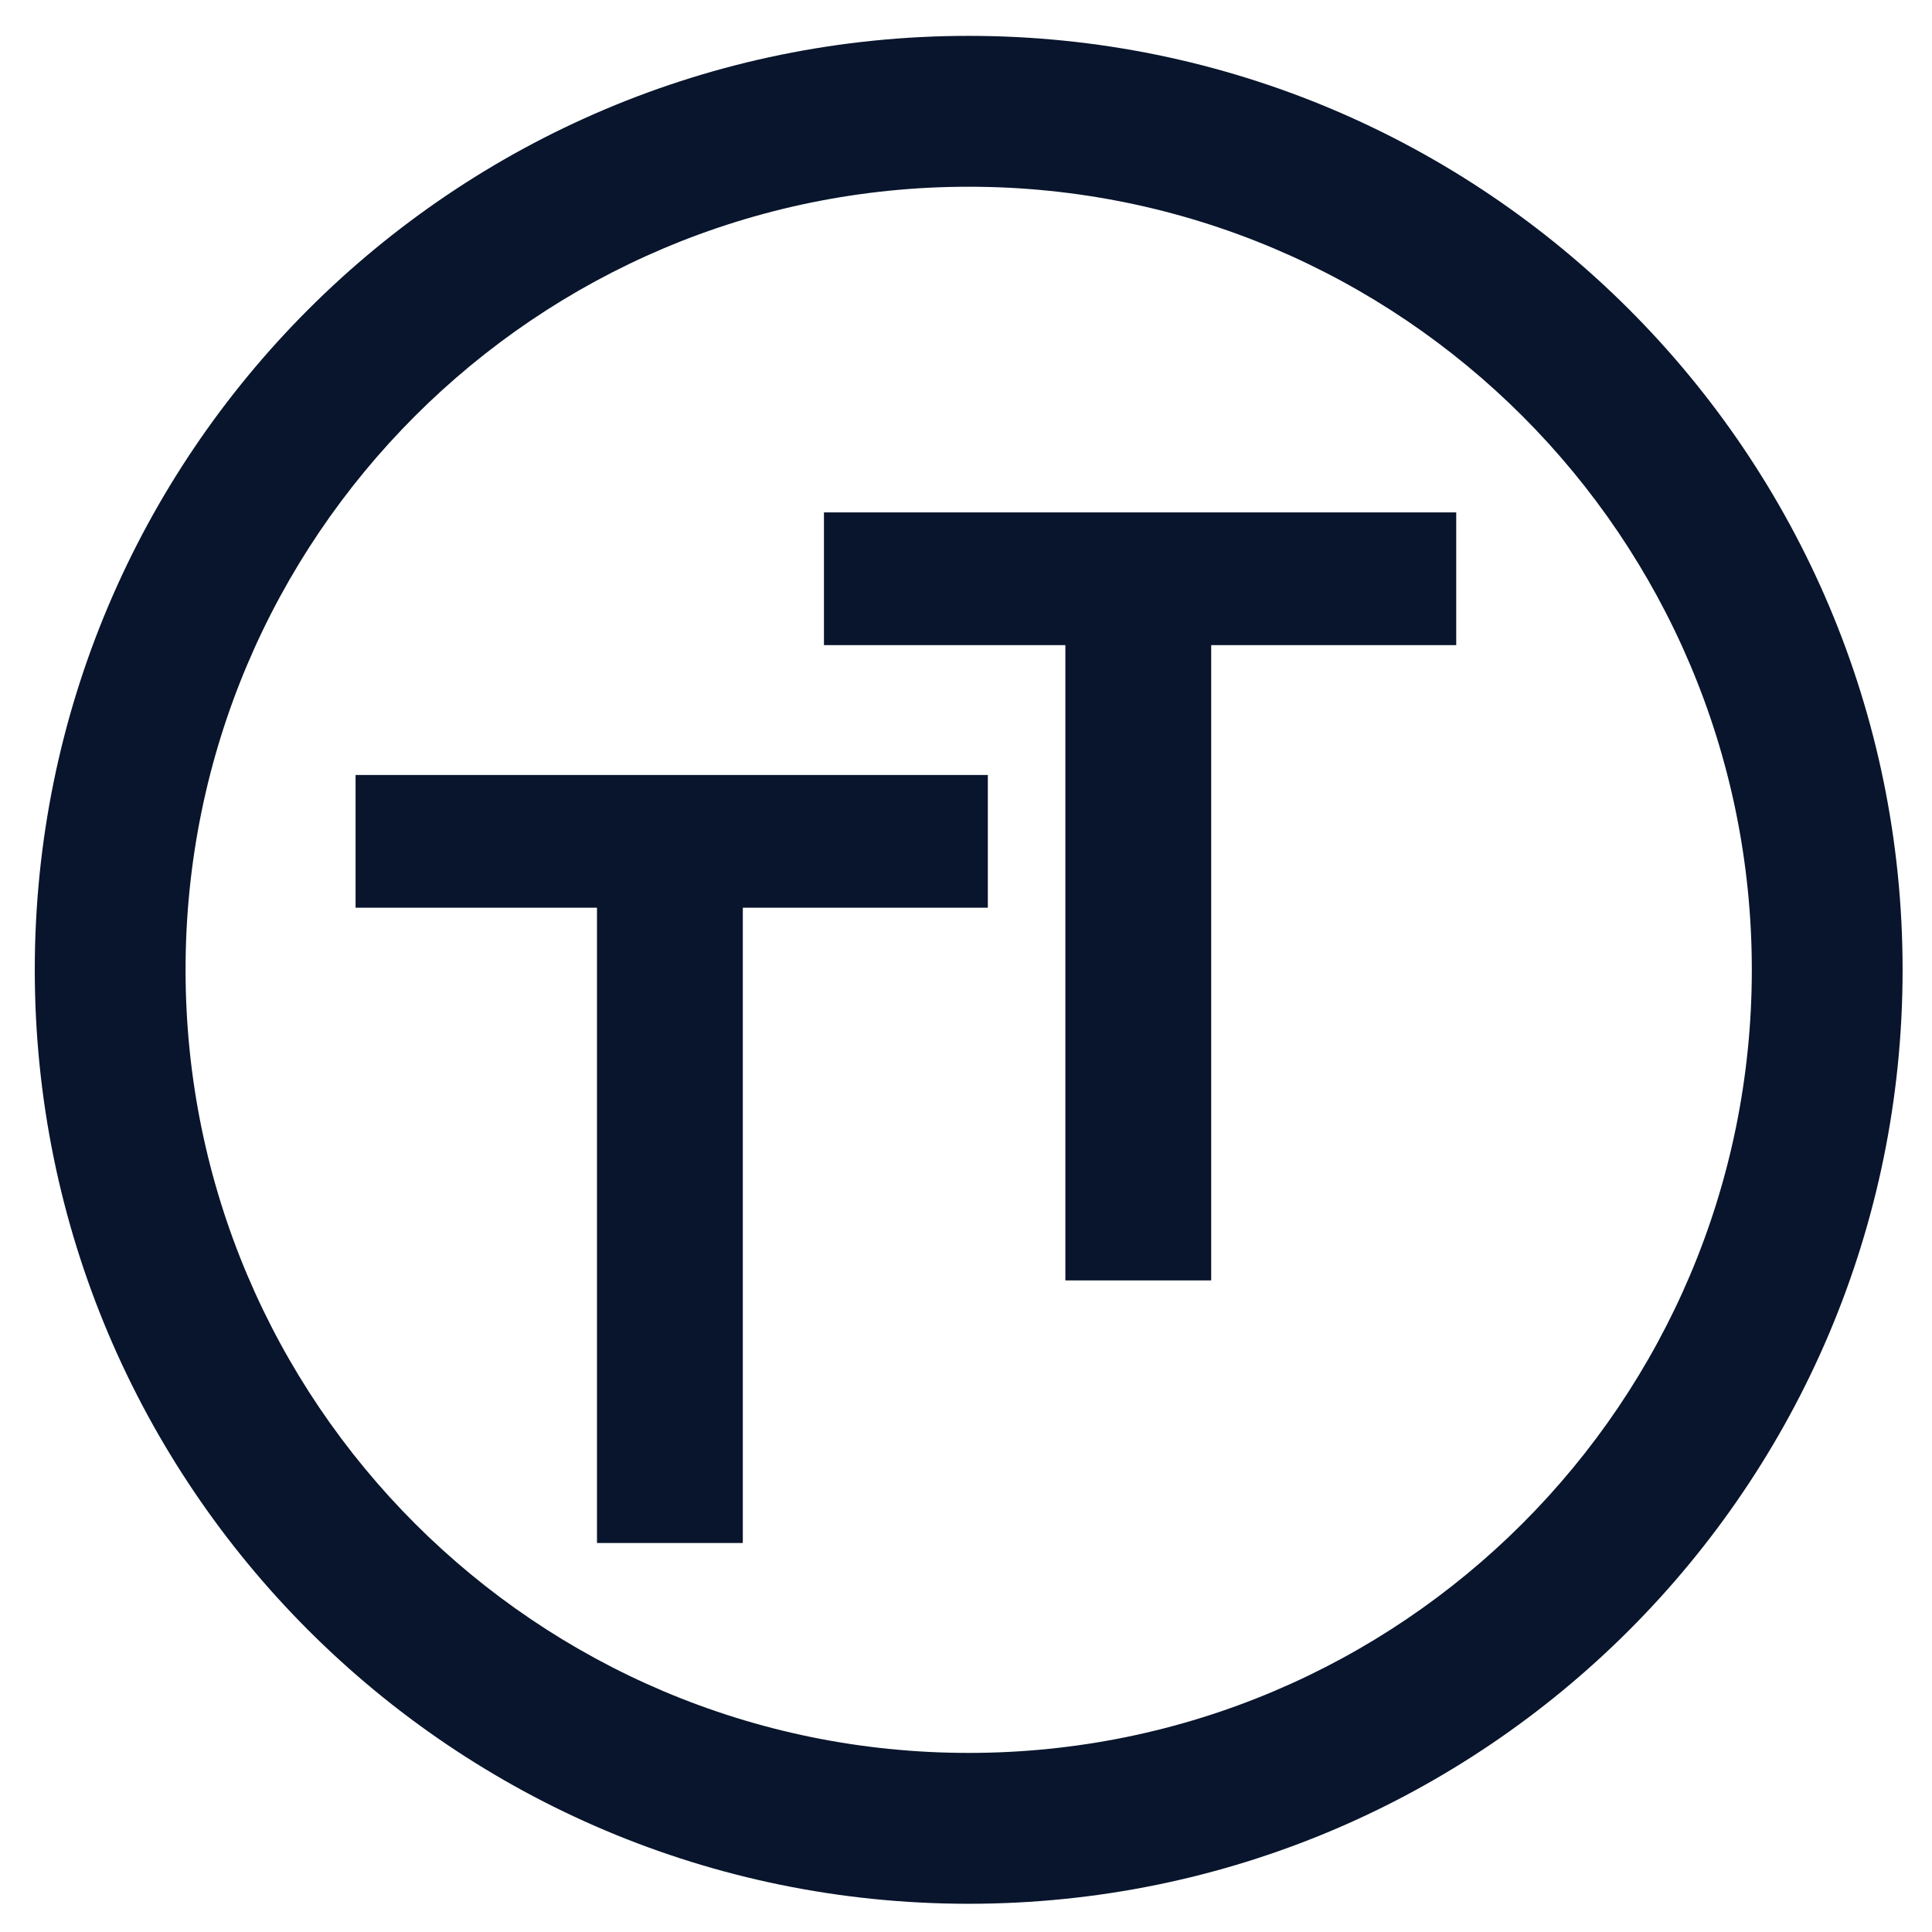
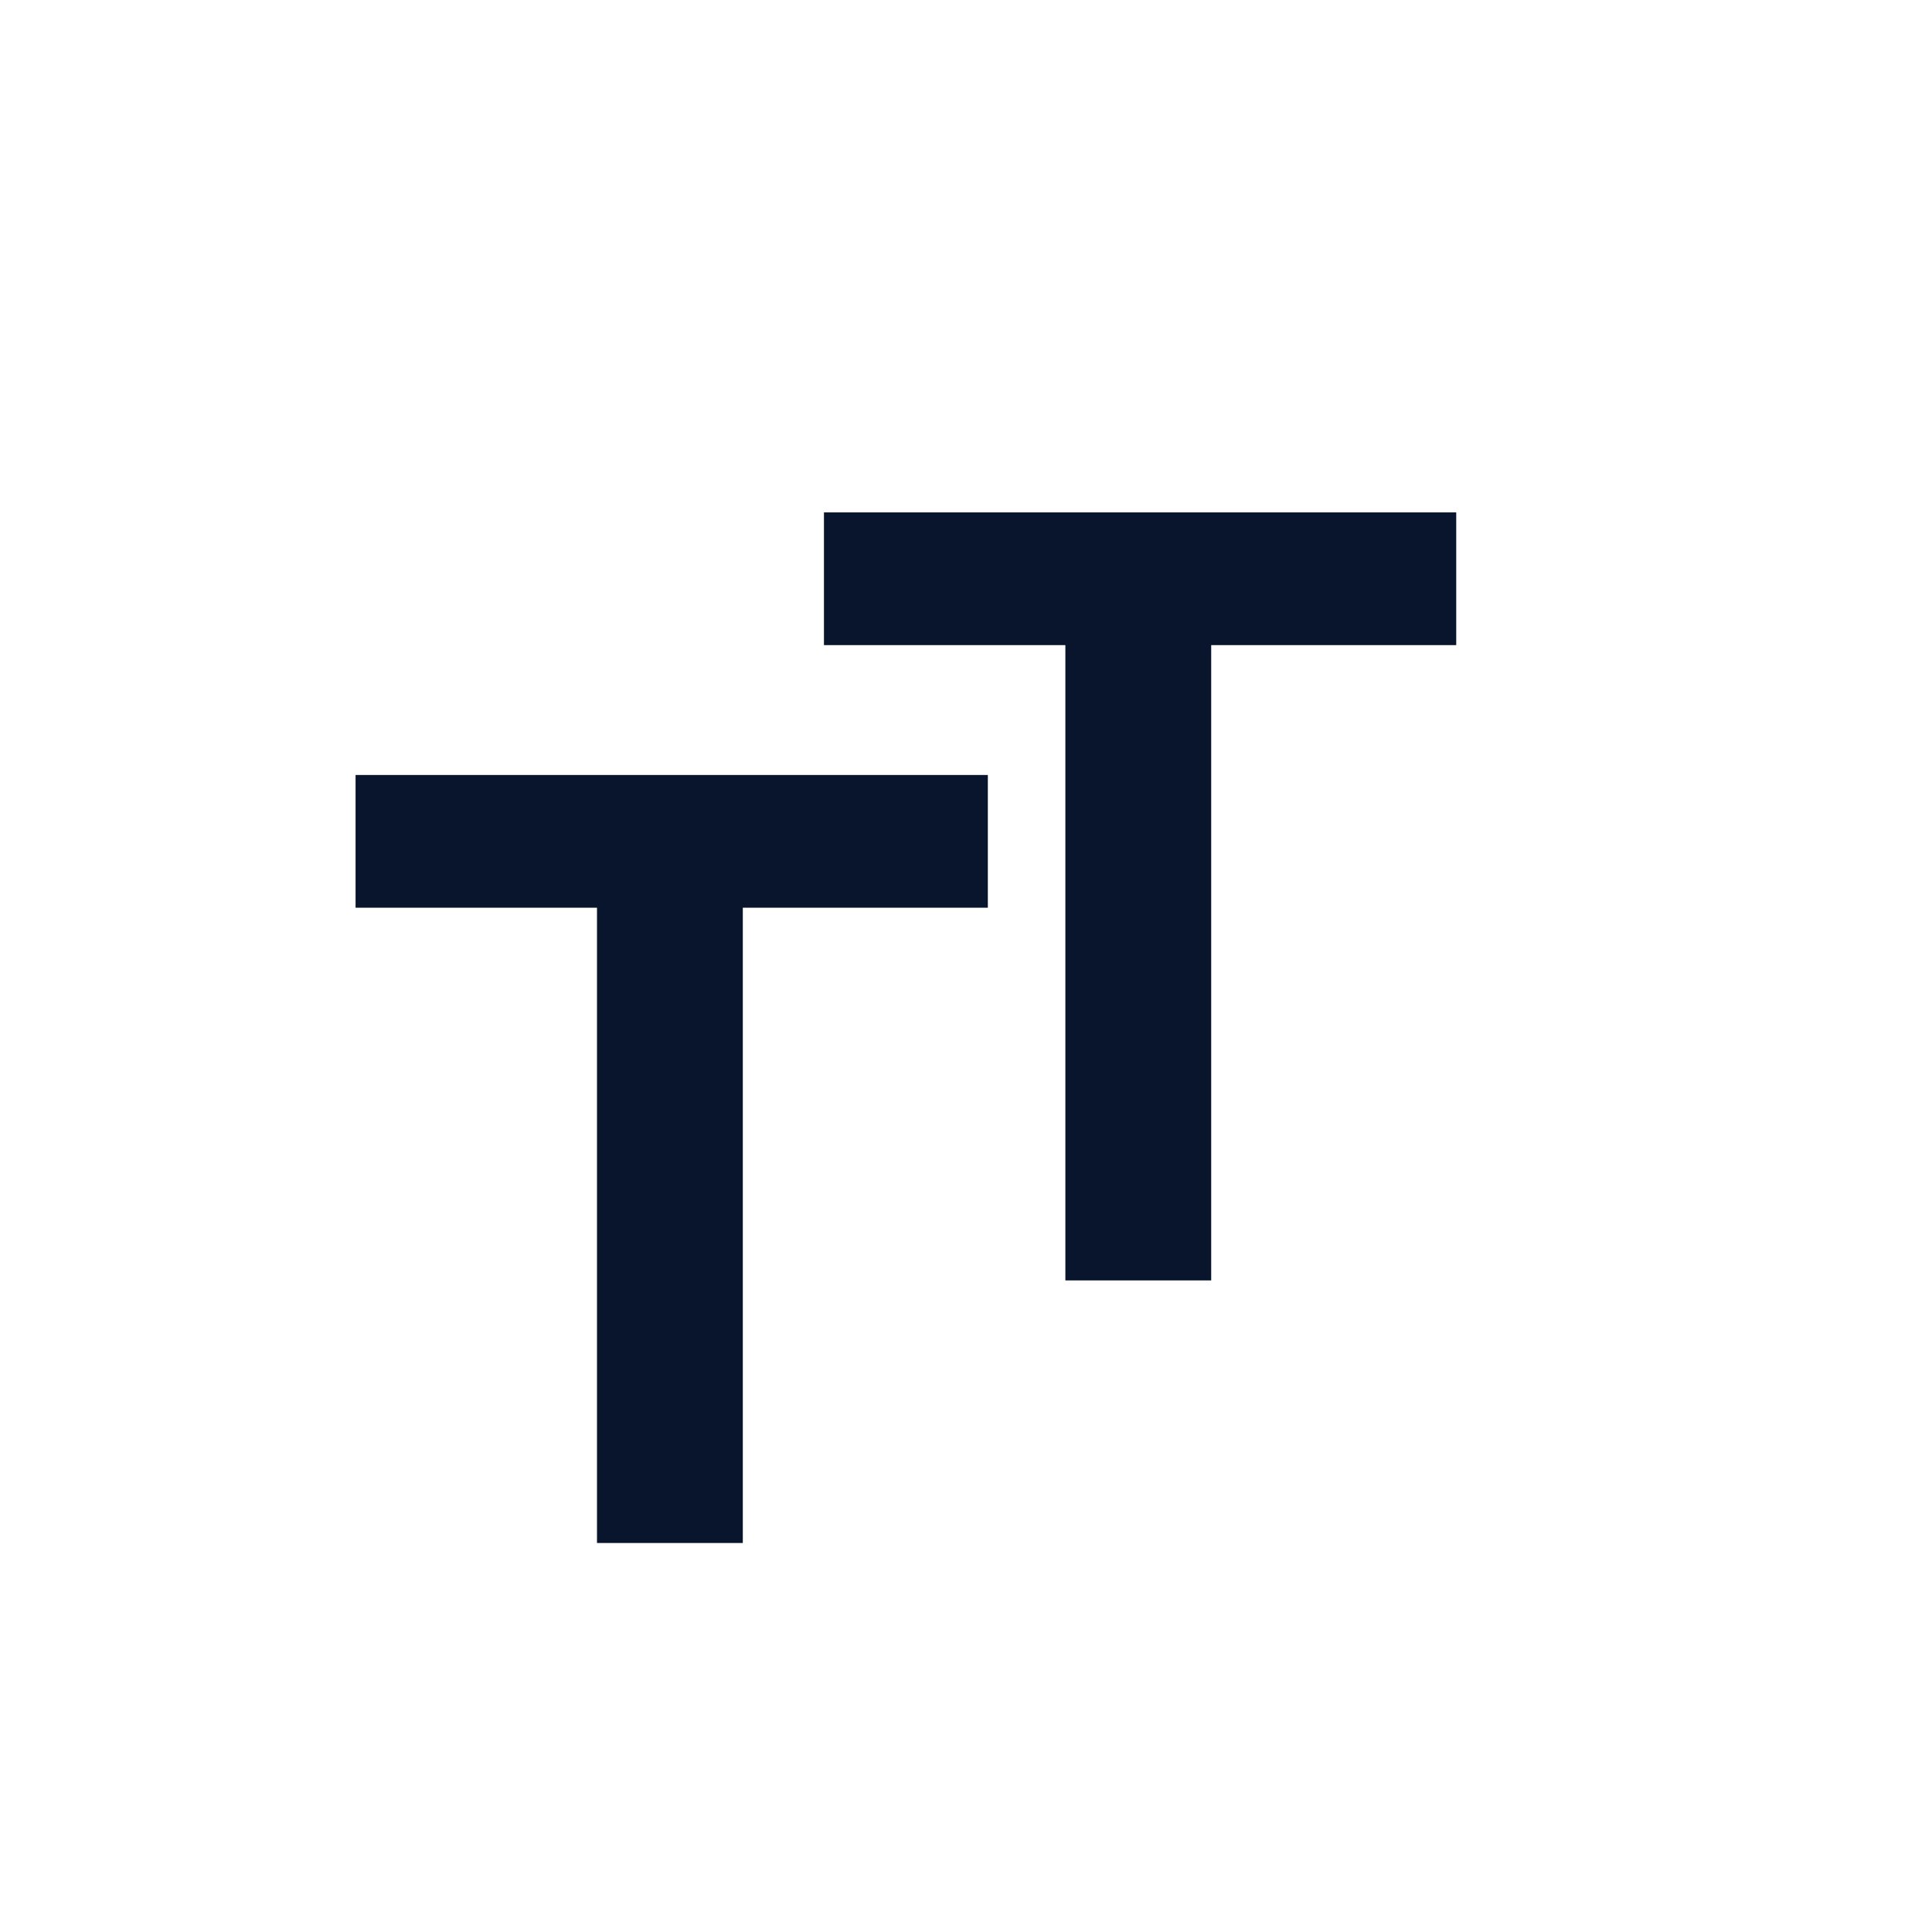
<svg xmlns="http://www.w3.org/2000/svg" width="23" height="23" viewBox="0 0 23 23" fill="none">
  <path fill-rule="evenodd" clip-rule="evenodd" d="M4.233 9.226V10.806H7.107V18.369H8.843V10.806H11.76V9.226H4.233Z" fill="#08152C" />
  <path fill-rule="evenodd" clip-rule="evenodd" d="M9.809 6.1V7.68H12.683V15.243H14.419V7.68H17.336V6.1H9.809Z" fill="#08152C" />
-   <path fill-rule="evenodd" clip-rule="evenodd" d="M11.532 2.223C16.681 2.223 20.855 6.397 20.855 11.545C20.855 16.694 16.681 20.868 11.532 20.868C6.383 20.868 2.209 16.694 2.209 11.545C2.209 6.397 6.383 2.223 11.532 2.223ZM22.65 11.545C22.65 5.405 17.673 0.427 11.532 0.427C5.392 0.427 0.414 5.405 0.414 11.545C0.414 17.686 5.392 22.664 11.532 22.664C17.673 22.664 22.65 17.686 22.65 11.545Z" fill="#08152C" />
</svg>